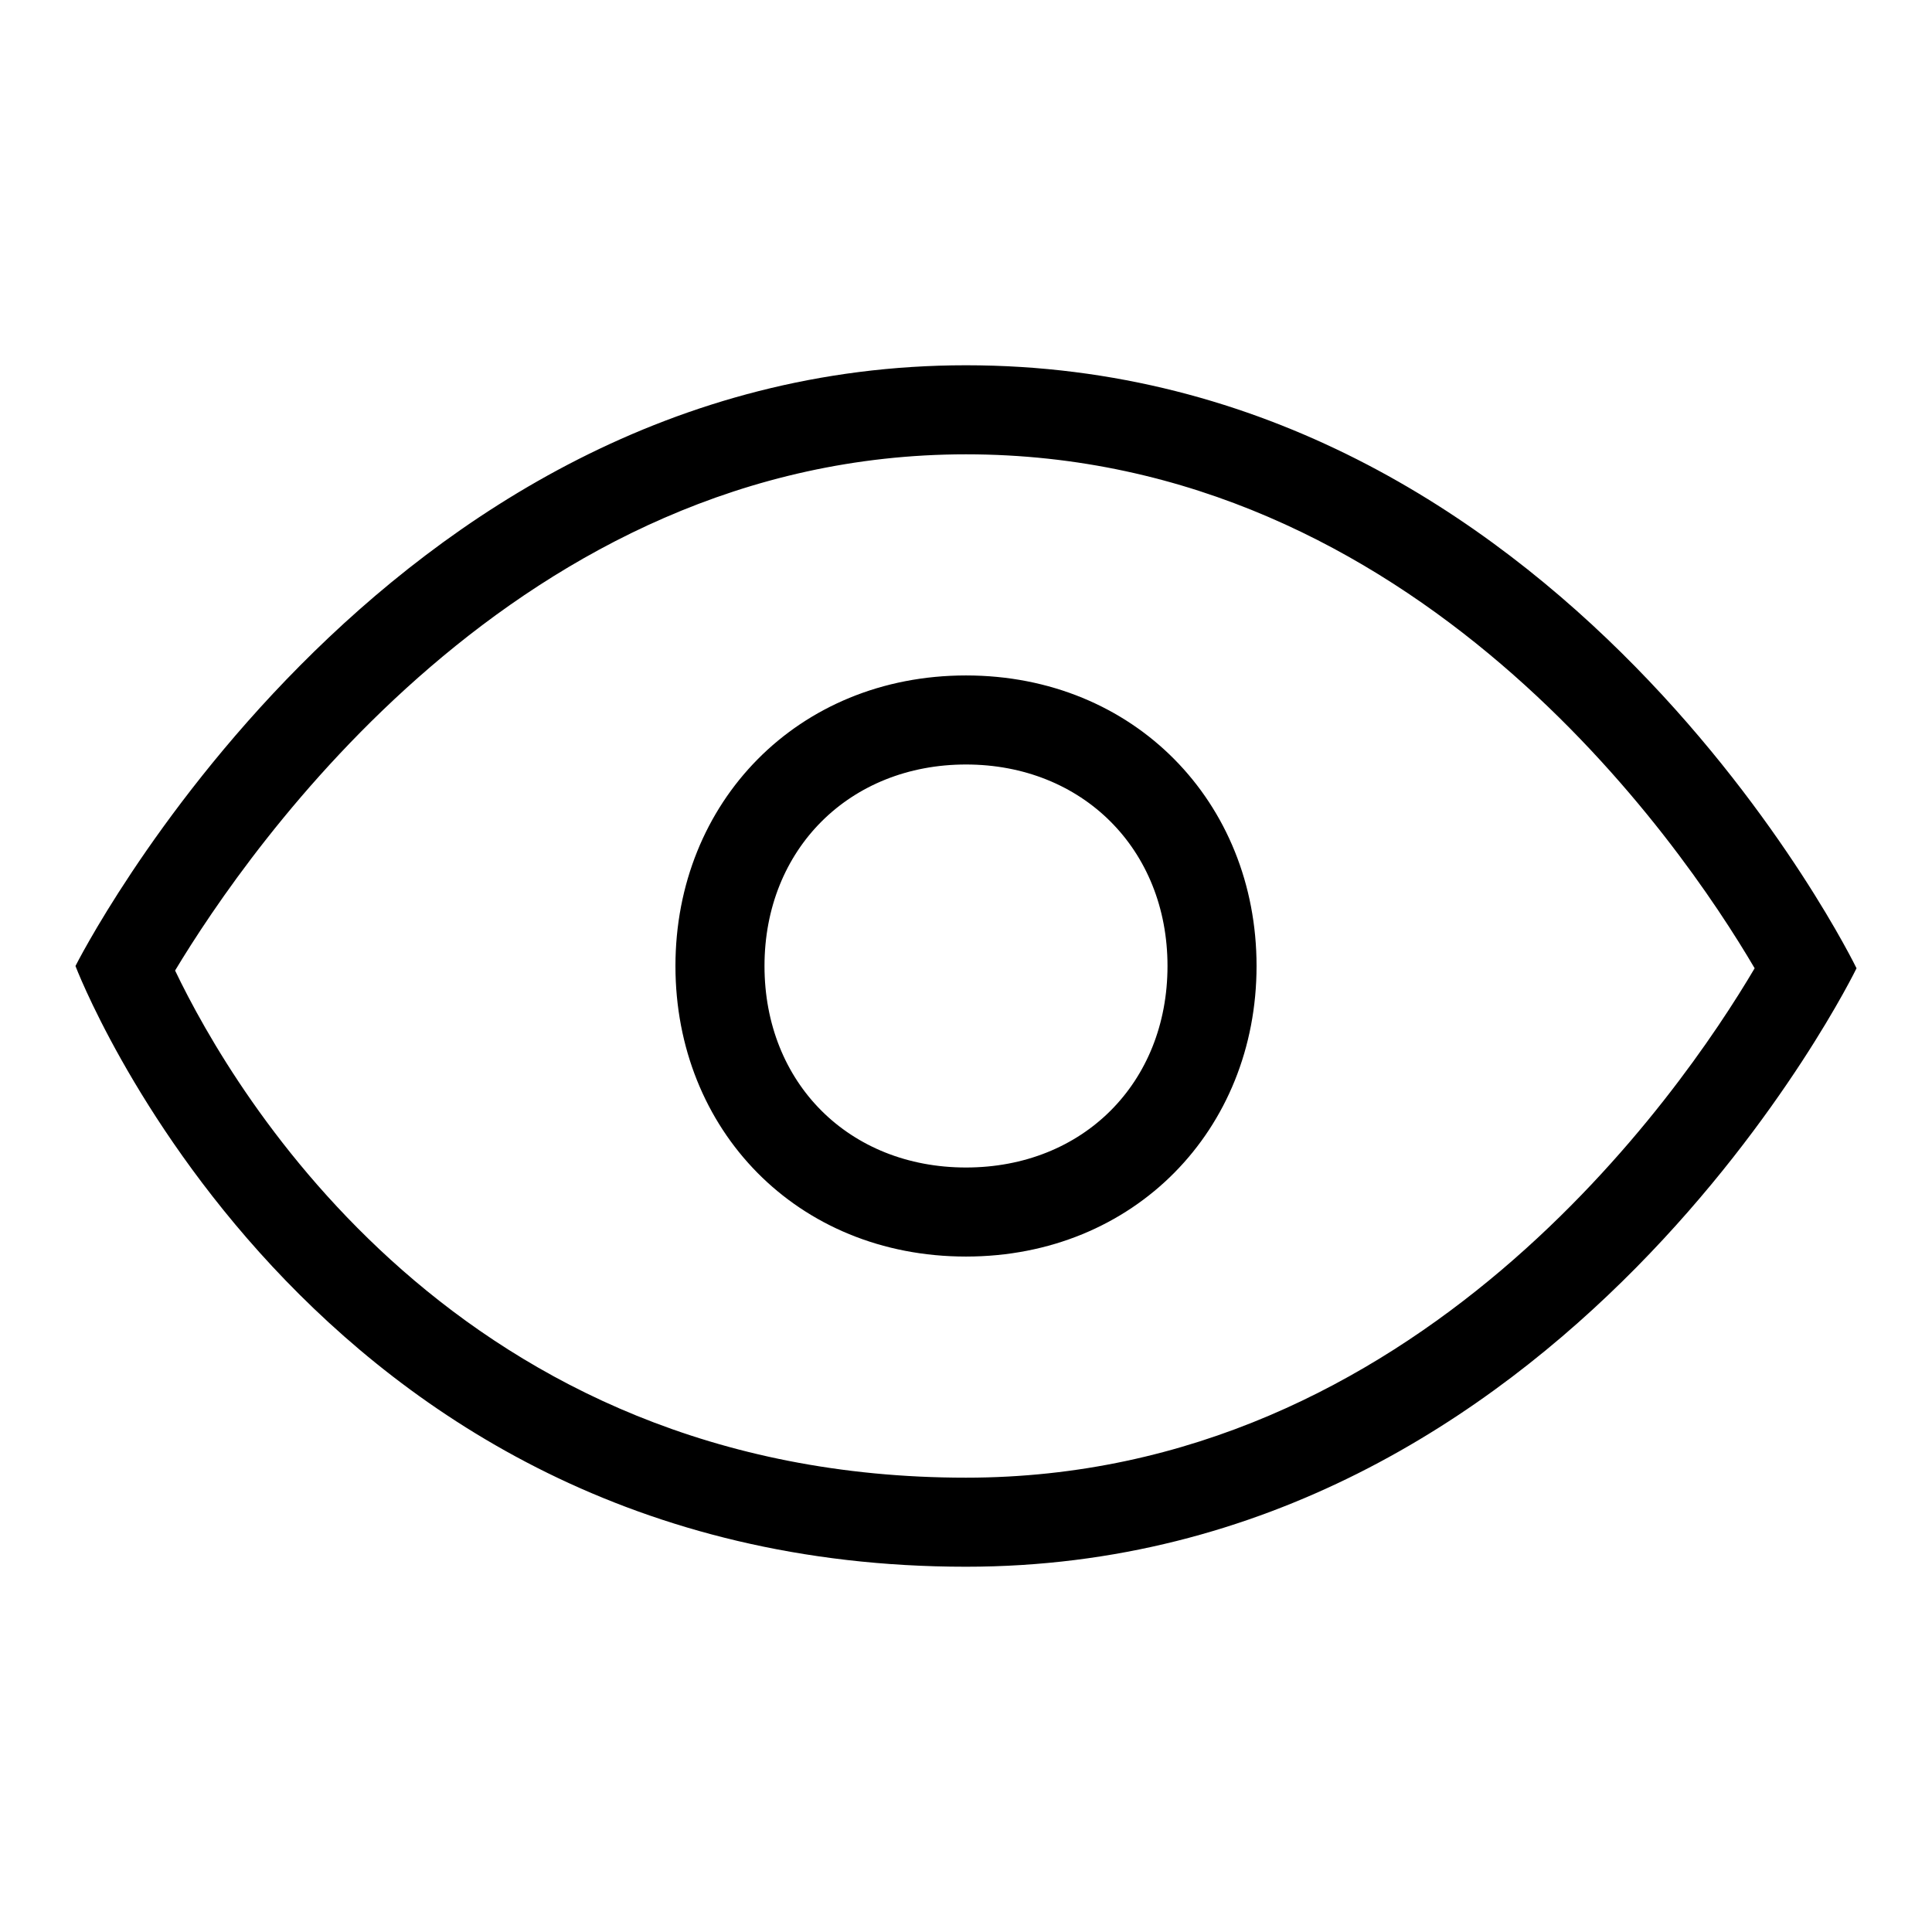
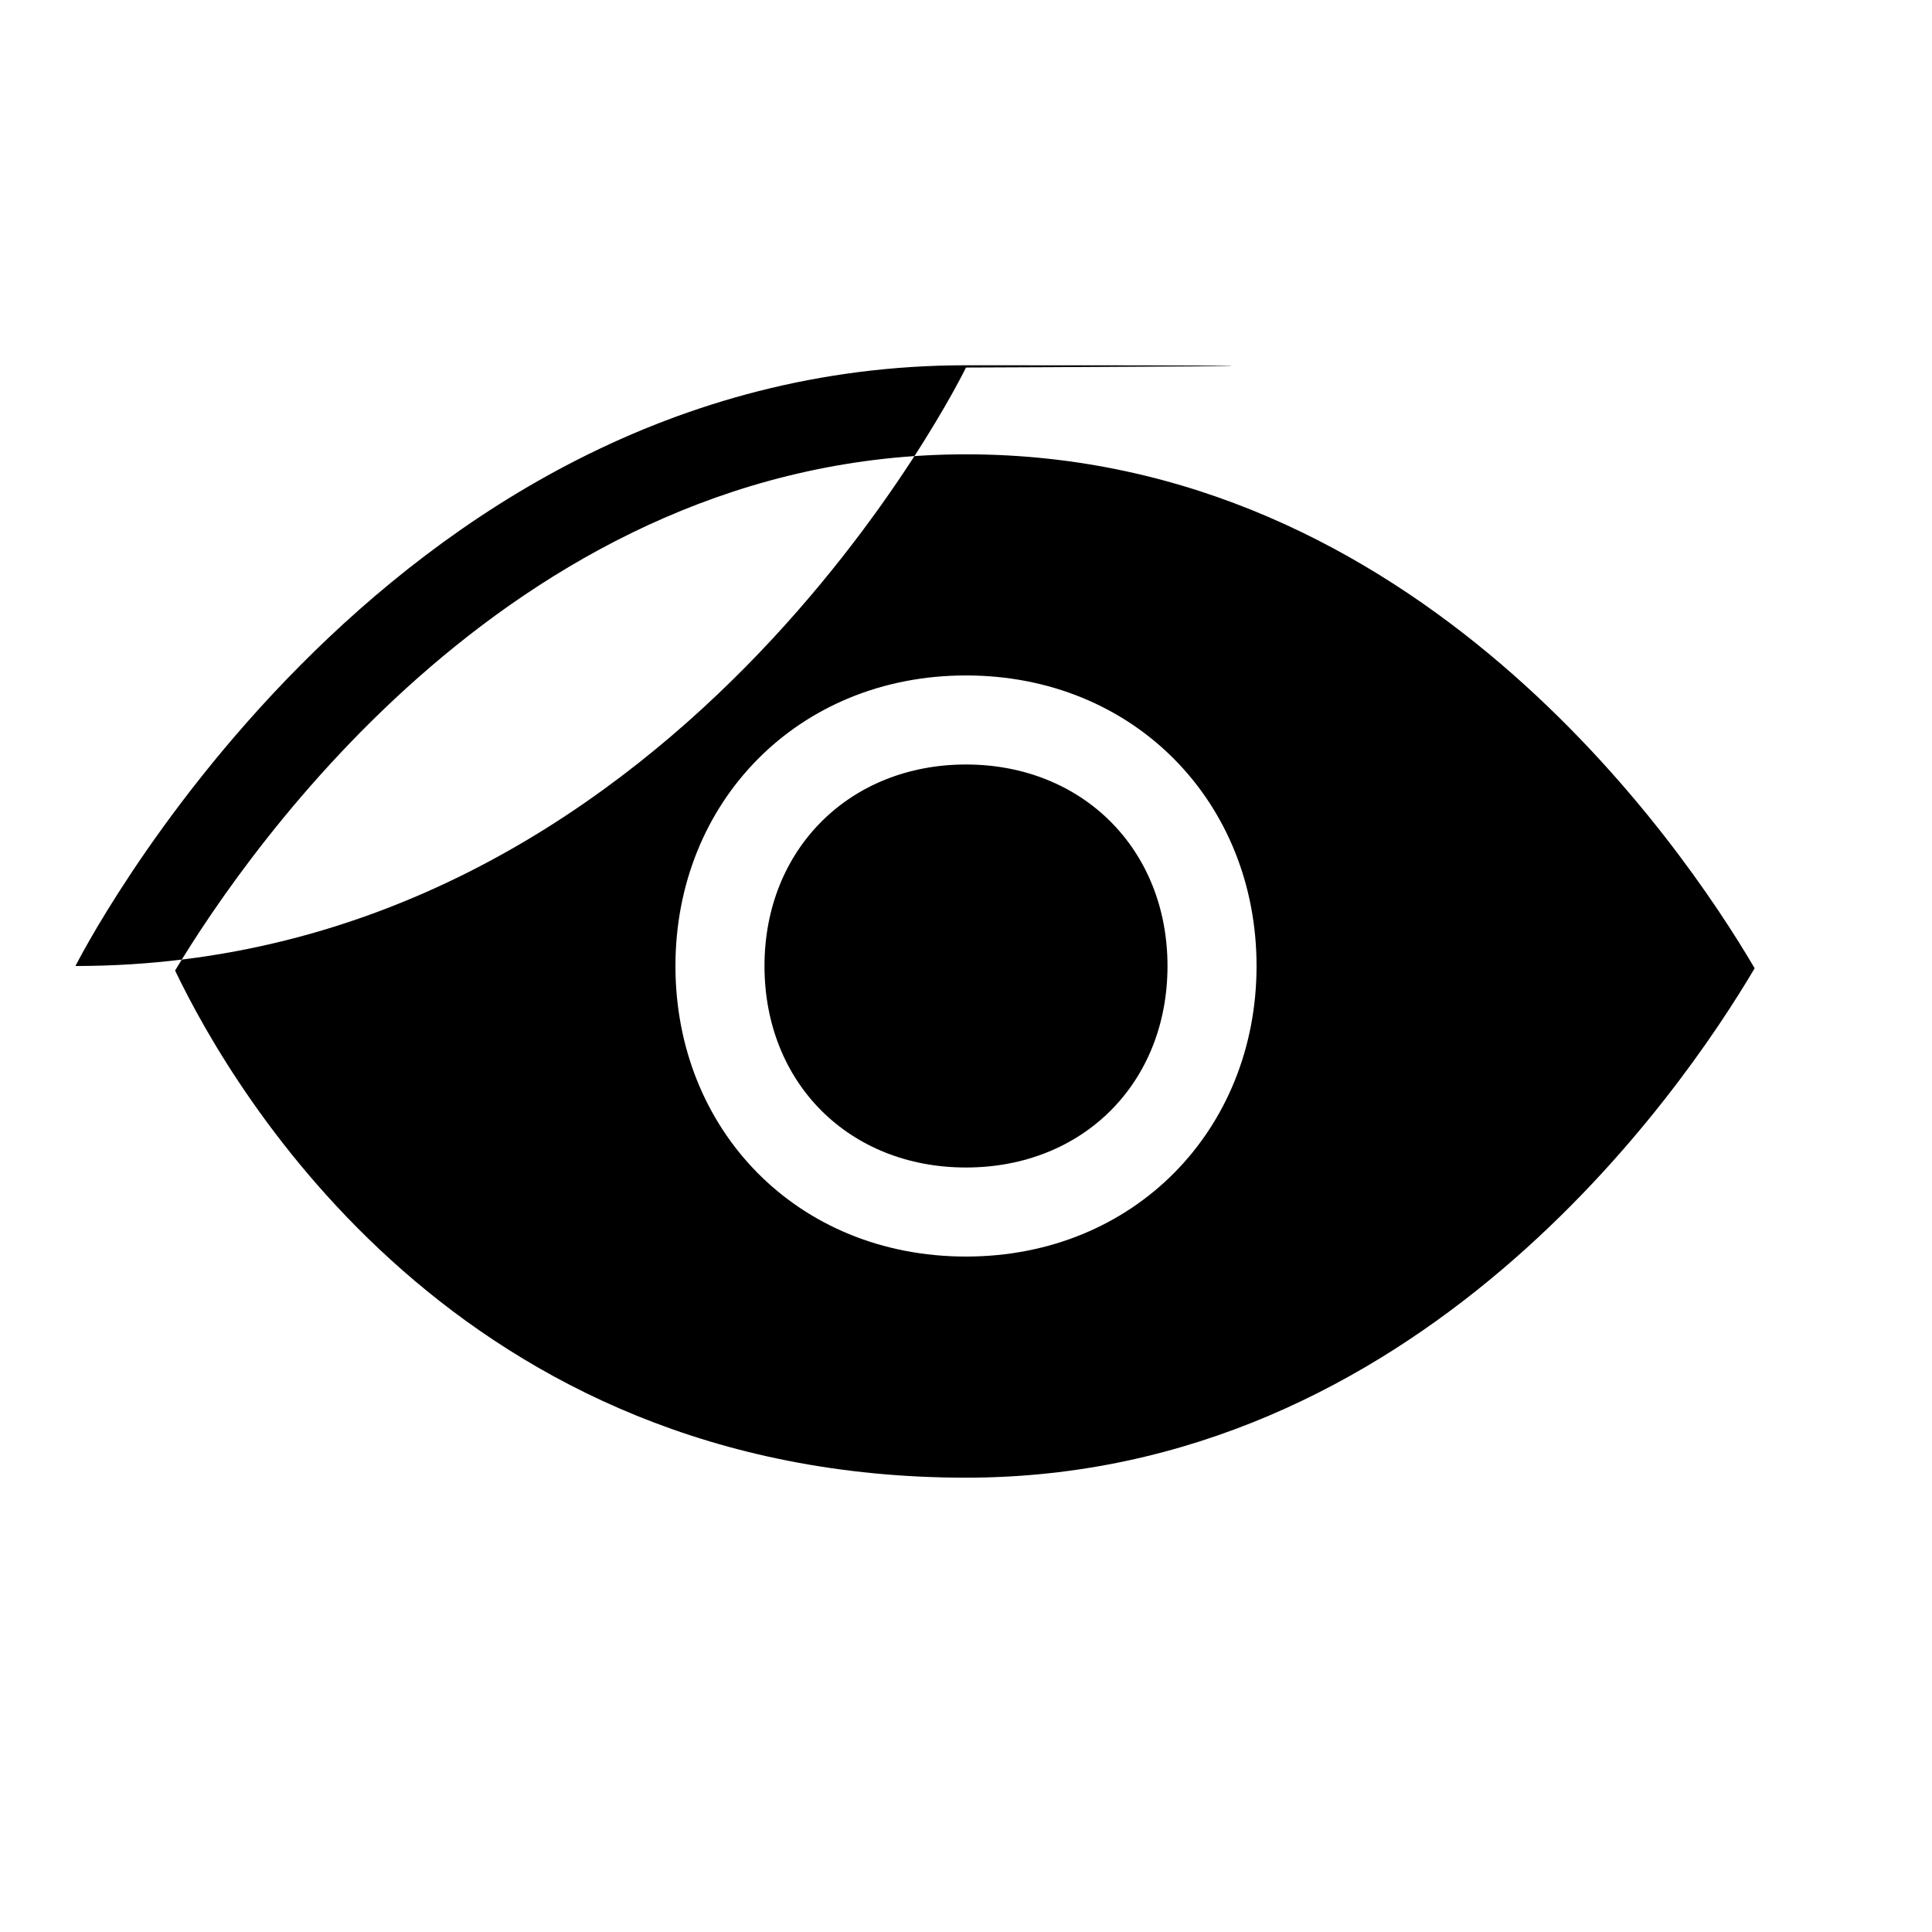
<svg xmlns="http://www.w3.org/2000/svg" version="1.1" x="0px" y="0px" viewBox="0 0 256 256" enable-background="new 0 0 256 256" xml:space="preserve">
  <g>
-     <path fill="#000000" d="M128,60.2c59.5,0,94.7,51.4,104.5,68.1c-9.8,16.6-44.8,67.5-104.5,67.5c-67.2,0-97-50.9-104.8-67.2 C32.9,112.5,68.8,60.2,128,60.2 M128,48.4C50,48.4,10,128,10,128s30.2,79.6,118,79.6c79.5,0,118-79.3,118-79.3S207.2,48.4,128,48.4 L128,48.4z M128,101.3c15.4,0,26.7,11.2,26.7,26.7c0,15.5-11.2,26.7-26.7,26.7s-26.7-11.2-26.7-26.7 C101.3,112.5,112.6,101.3,128,101.3 M128,89.5c-22.3,0-38.5,16.8-38.5,38.5c0,21.7,16.1,38.5,38.5,38.5c22.3,0,38.5-16.8,38.5-38.5 C166.5,106.3,150.3,89.5,128,89.5L128,89.5z" />
+     <path fill="#000000" d="M128,60.2c59.5,0,94.7,51.4,104.5,68.1c-9.8,16.6-44.8,67.5-104.5,67.5c-67.2,0-97-50.9-104.8-67.2 C32.9,112.5,68.8,60.2,128,60.2 M128,48.4C50,48.4,10,128,10,128c79.5,0,118-79.3,118-79.3S207.2,48.4,128,48.4 L128,48.4z M128,101.3c15.4,0,26.7,11.2,26.7,26.7c0,15.5-11.2,26.7-26.7,26.7s-26.7-11.2-26.7-26.7 C101.3,112.5,112.6,101.3,128,101.3 M128,89.5c-22.3,0-38.5,16.8-38.5,38.5c0,21.7,16.1,38.5,38.5,38.5c22.3,0,38.5-16.8,38.5-38.5 C166.5,106.3,150.3,89.5,128,89.5L128,89.5z" />
  </g>
</svg>